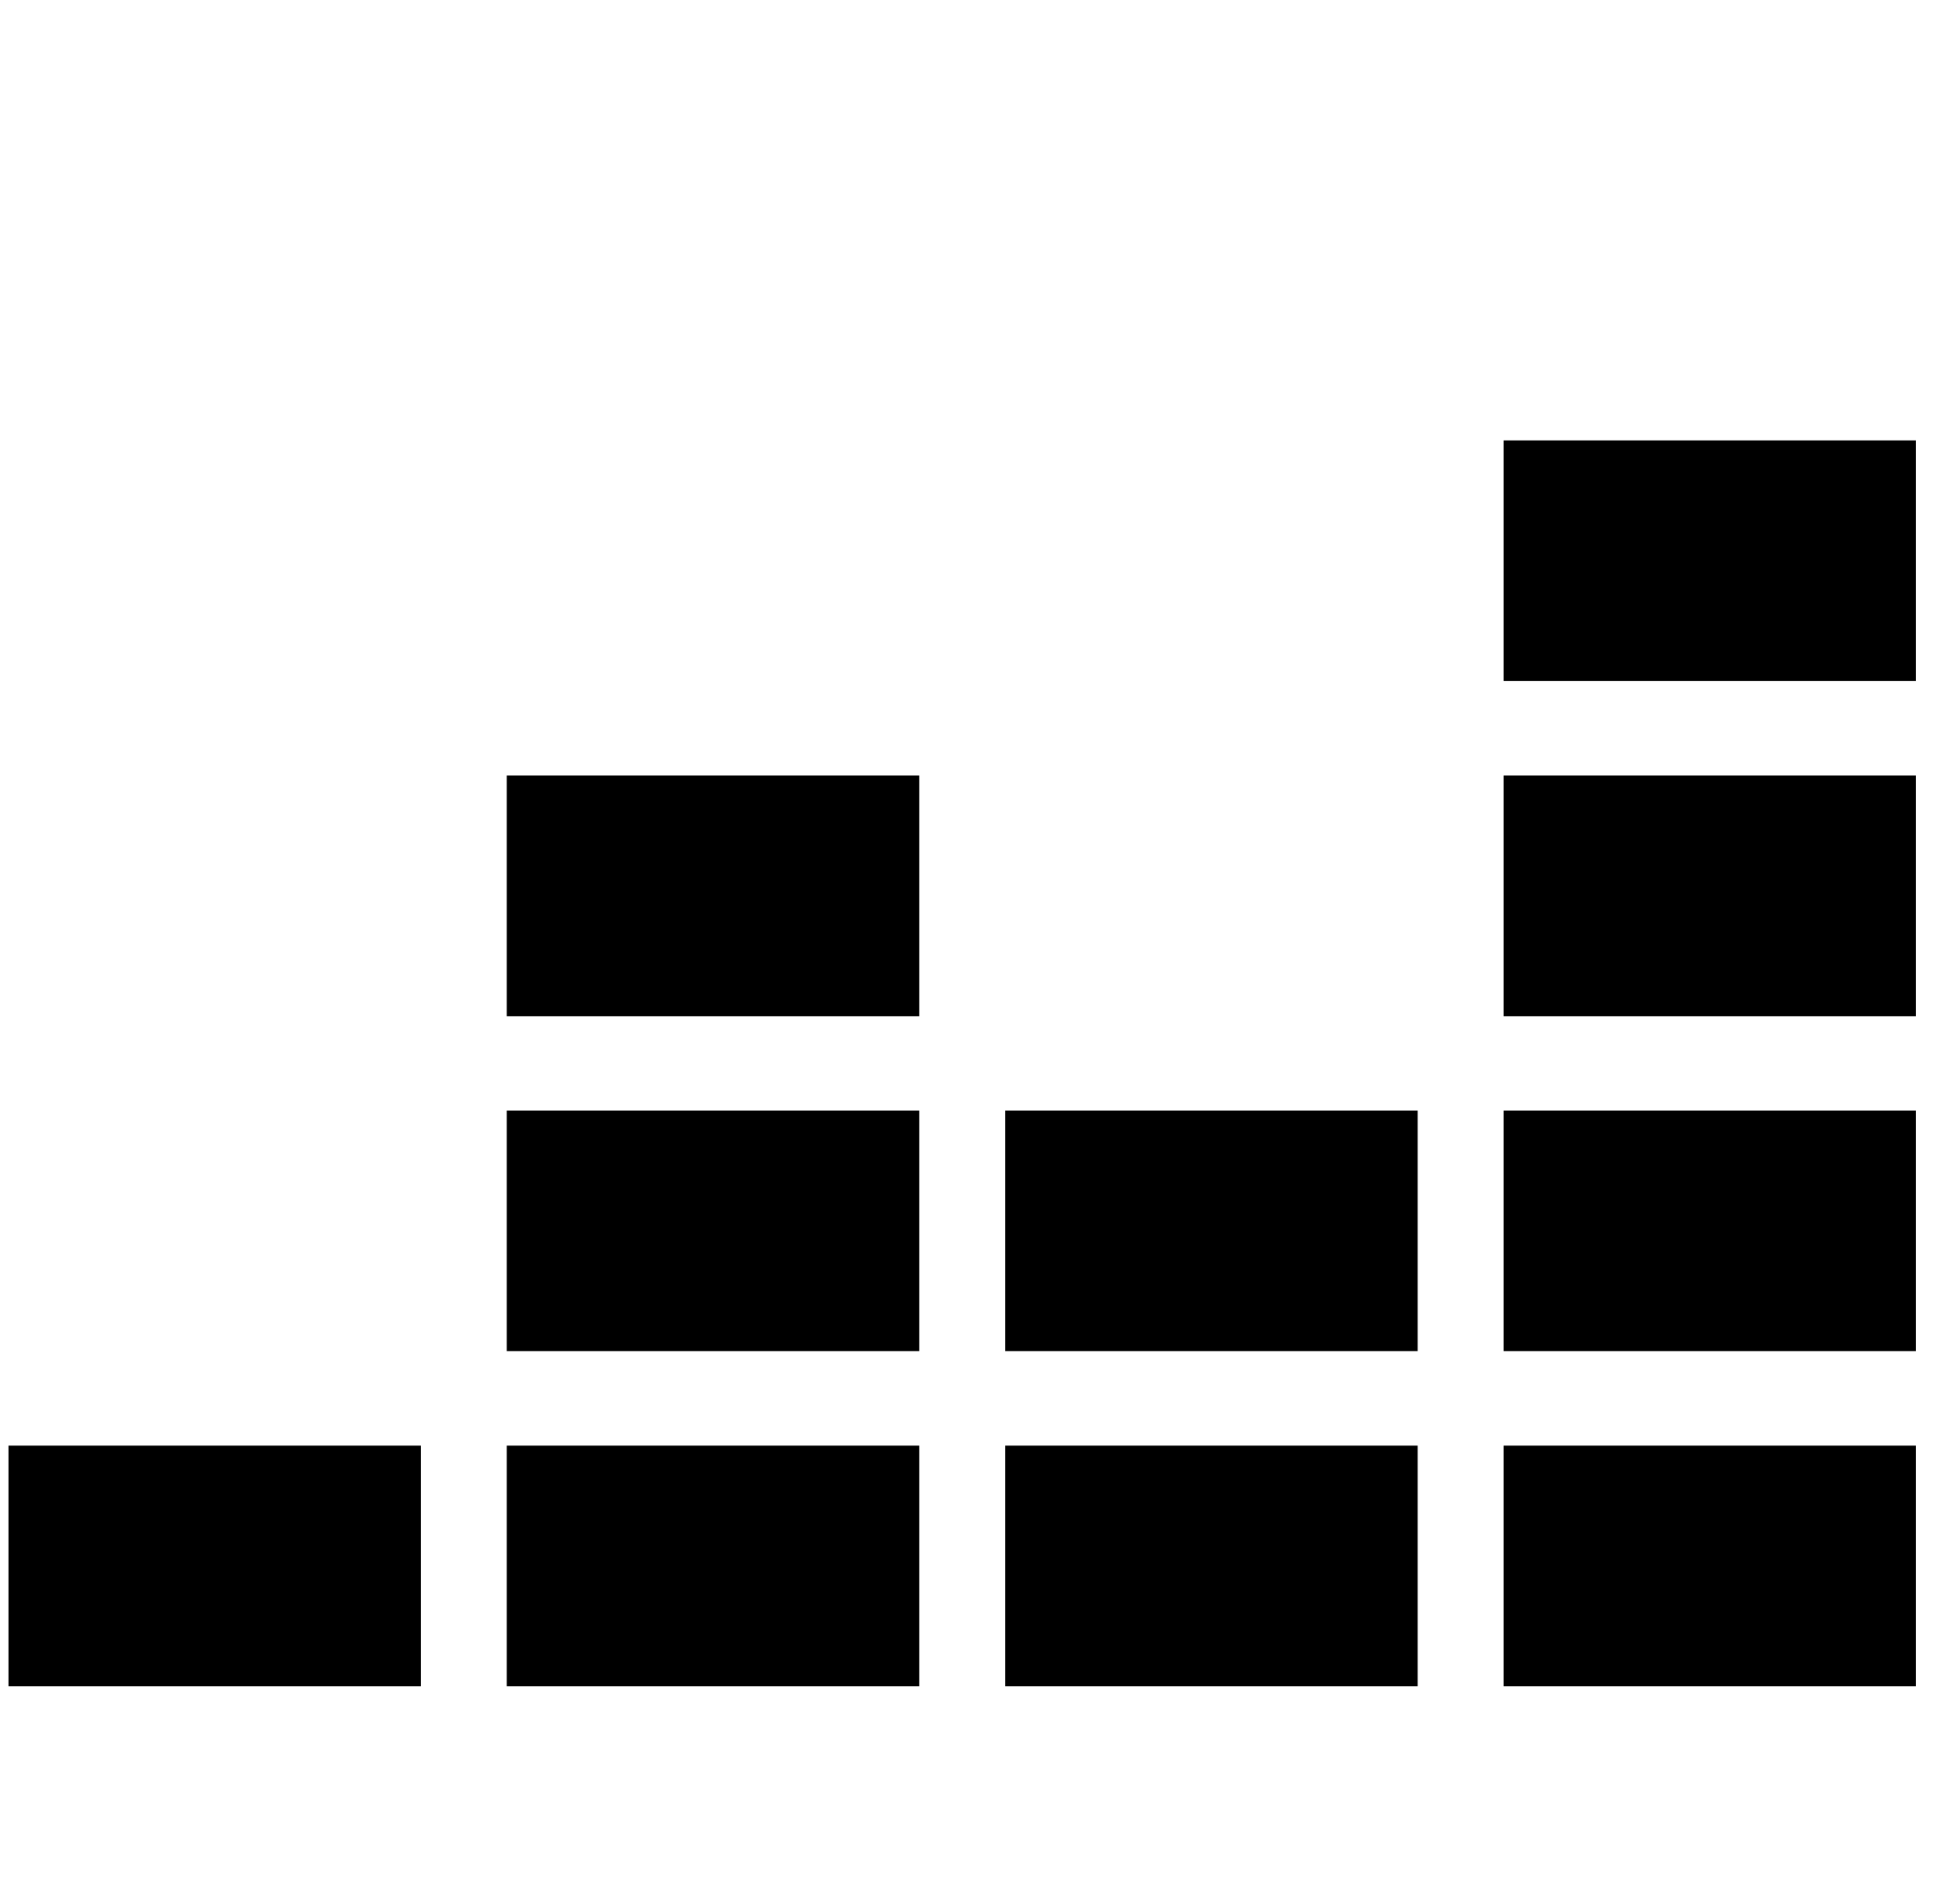
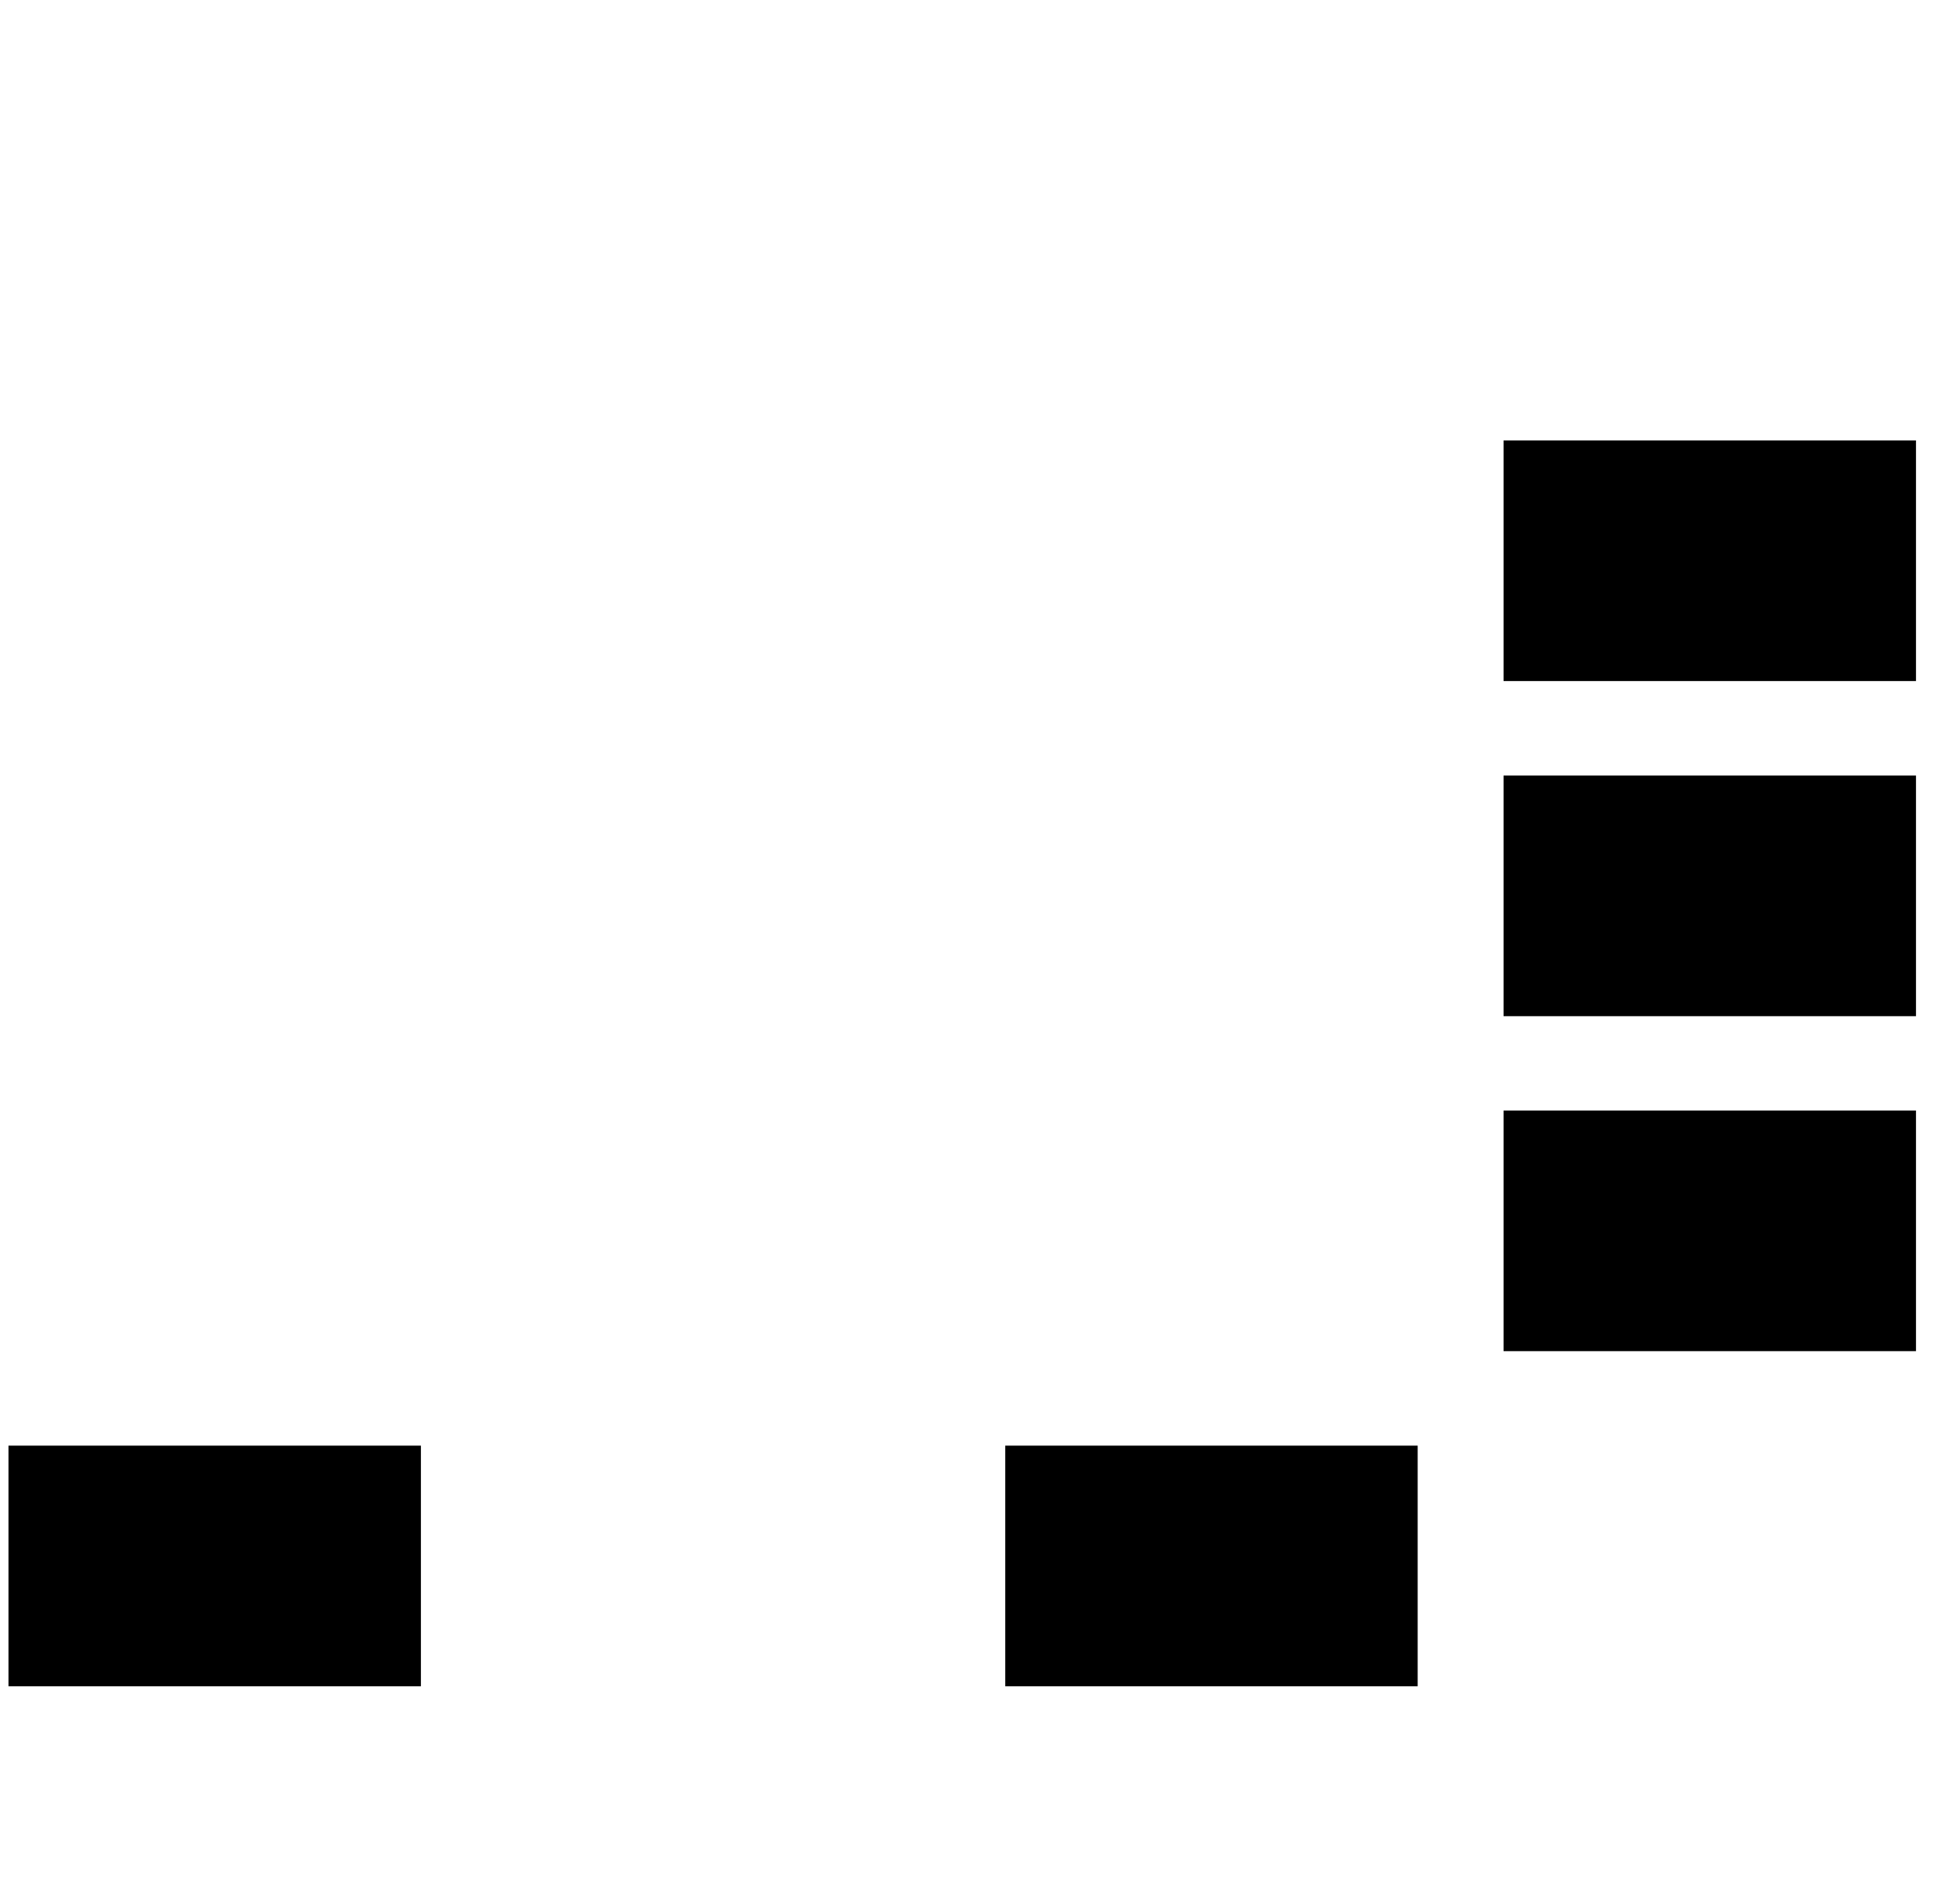
<svg xmlns="http://www.w3.org/2000/svg" height="114px" width="118px" version="1.1" viewBox="0 10 118 114">
  <g>
    <path d="m115.35,56.7l-24.83,0l0,14.49l24.83,0l0,-14.49z" fill="#000000" id="svg_1" />
    <path d="m115.35,36.52l-24.83,0l0,14.49l24.83,0l0,-14.49z" fill="#000000" id="svg_2" />
    <path d="m115.35,76.87l-24.83,0l0,14.49l24.83,0l0,-14.49z" fill="#000000" id="svg_3" />
    <path d="m25.34,97.05l-24.83,0l0,14.49l24.83,0l0,-14.49z" fill="#000000" id="svg_4" />
-     <path d="m55.34,97.05l-24.83,0l0,14.49l24.83,0l0,-14.49z" fill="#000000" id="svg_5" />
    <path d="m85.35,97.05l-24.83,0l0,14.49l24.83,0l0,-14.49z" fill="#000000" id="svg_6" />
-     <path d="m115.35,97.05l-24.83,0l0,14.49l24.83,0l0,-14.49z" fill="#000000" id="svg_7" />
-     <path d="m85.35,76.87l-24.83,0l0,14.49l24.83,0l0,-14.49z" fill="#000000" id="svg_8" />
-     <path d="m55.34,76.87l-24.83,0l0,14.49l24.83,0l0,-14.49z" fill="#000000" id="svg_9" />
-     <path d="m55.34,56.7l-24.83,0l0,14.49l24.83,0l0,-14.49z" fill="#000000" id="svg_10" />
  </g>
</svg>